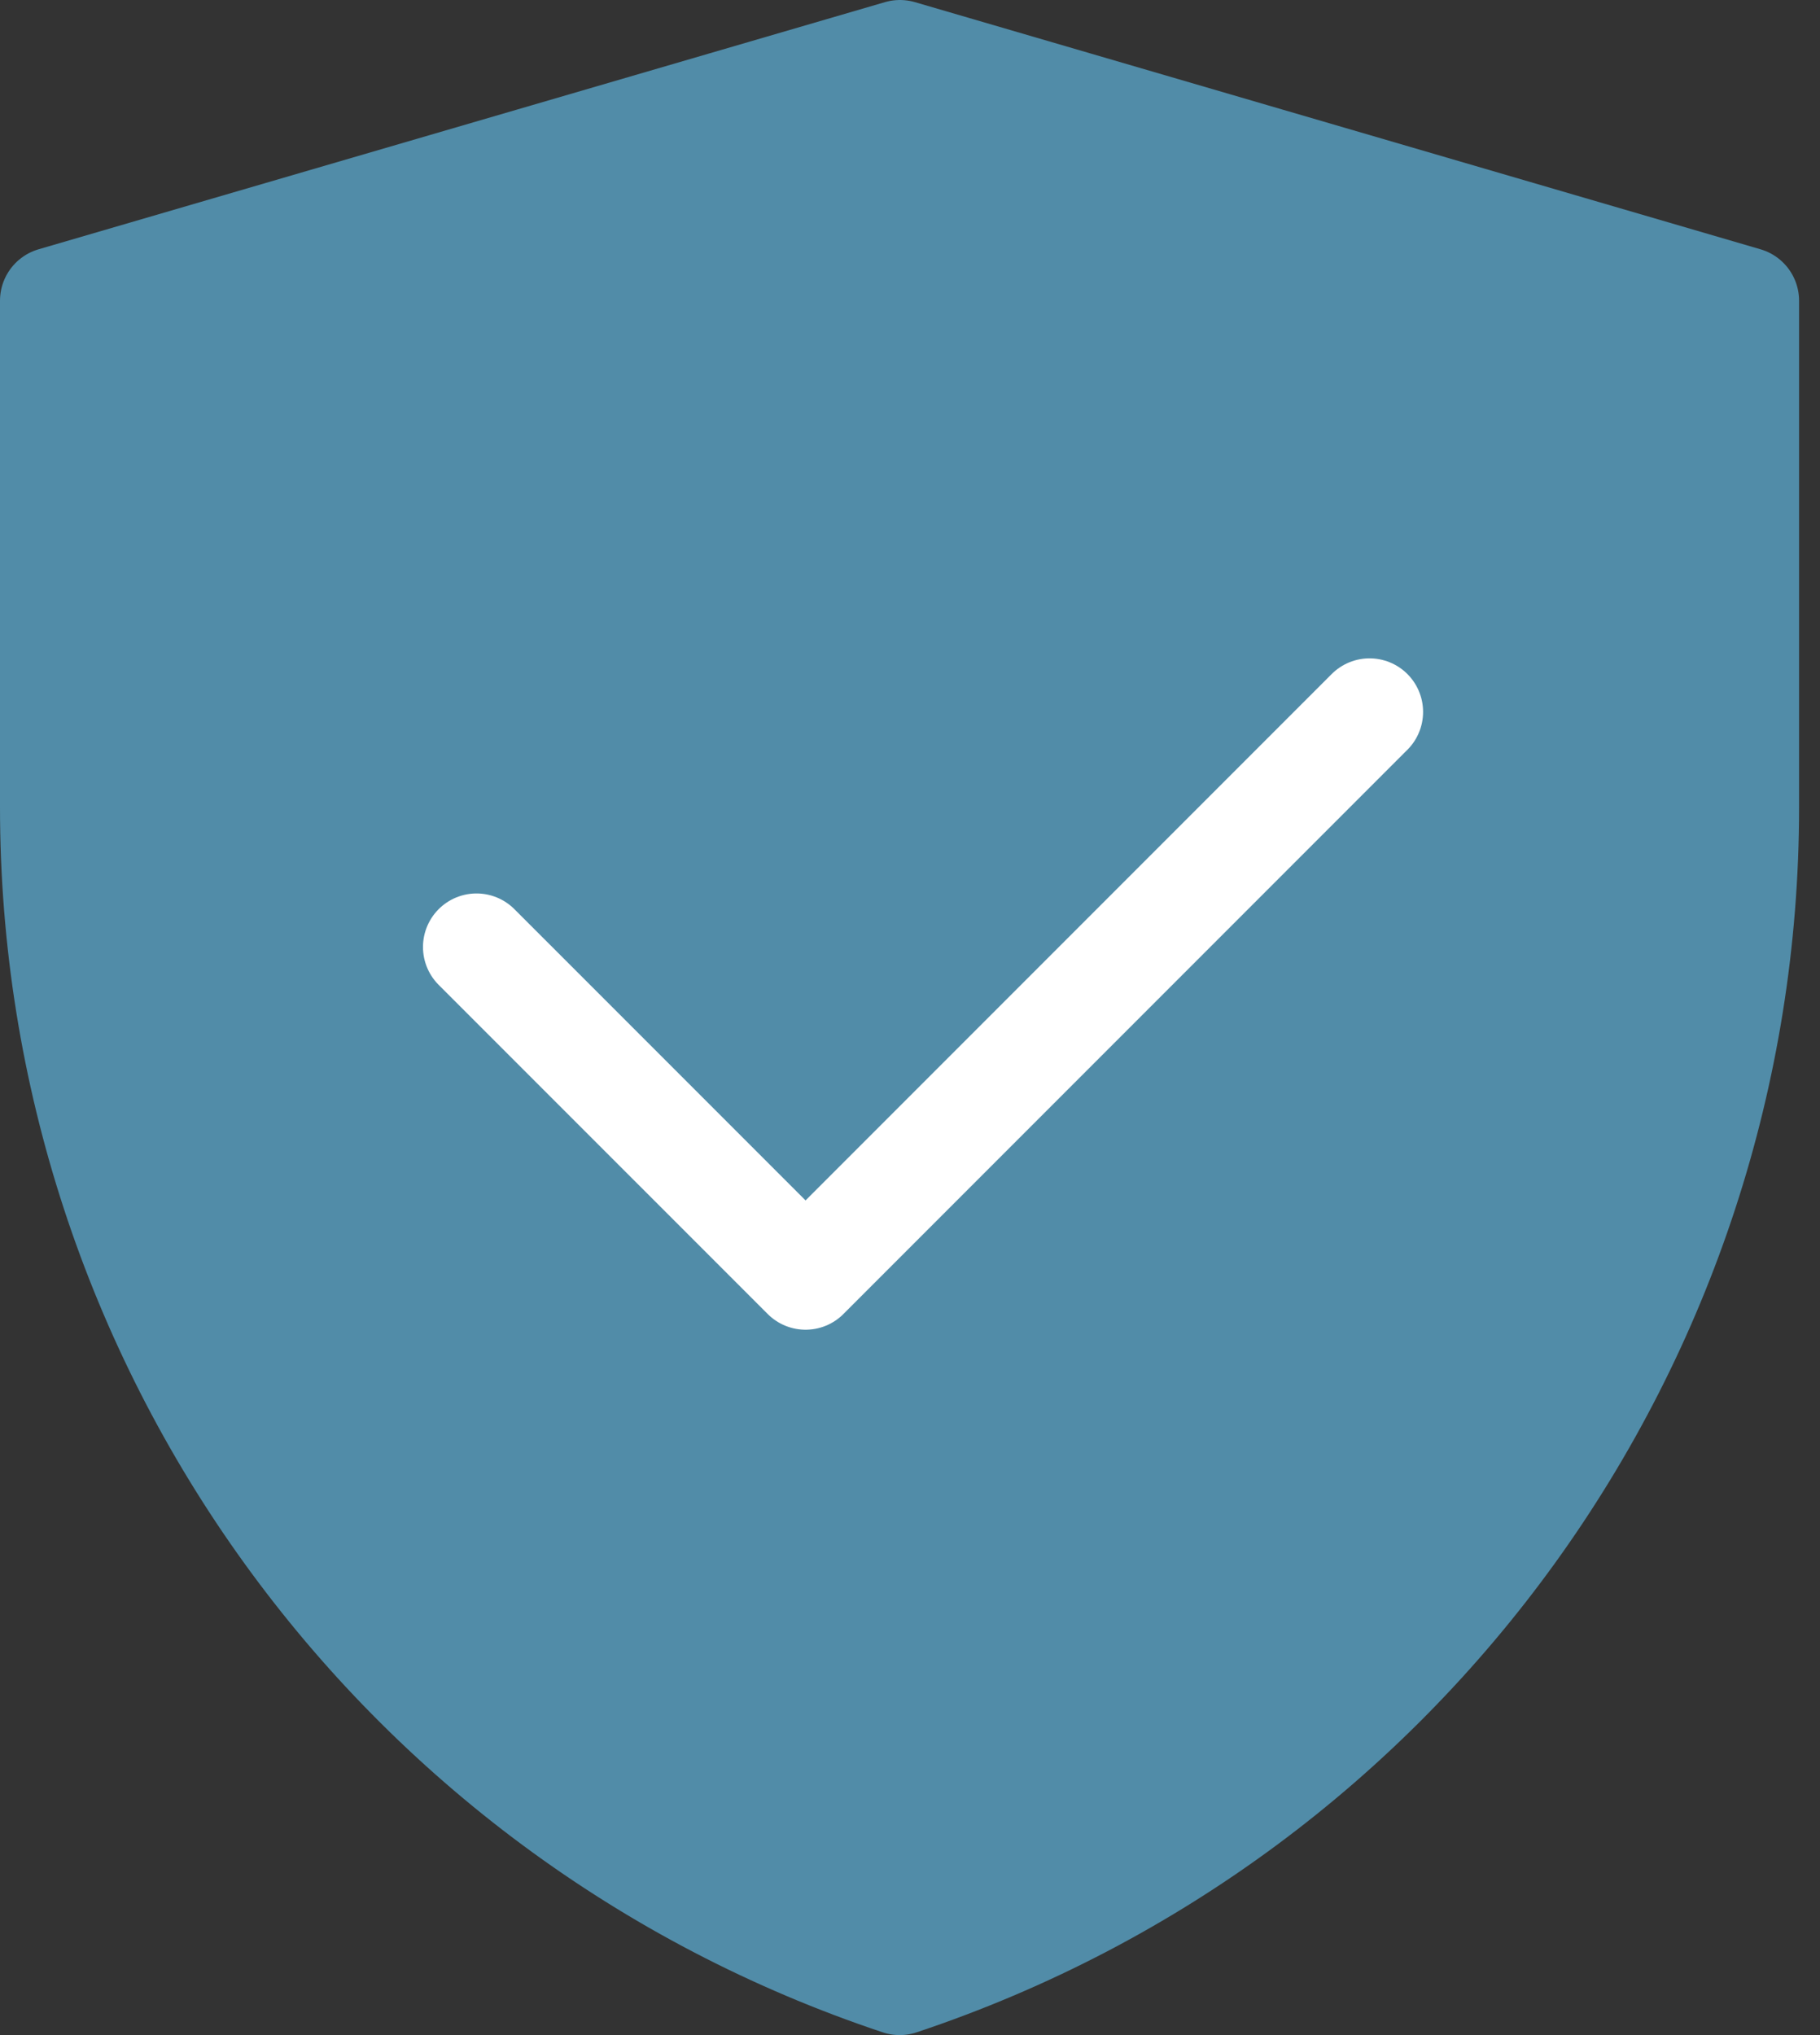
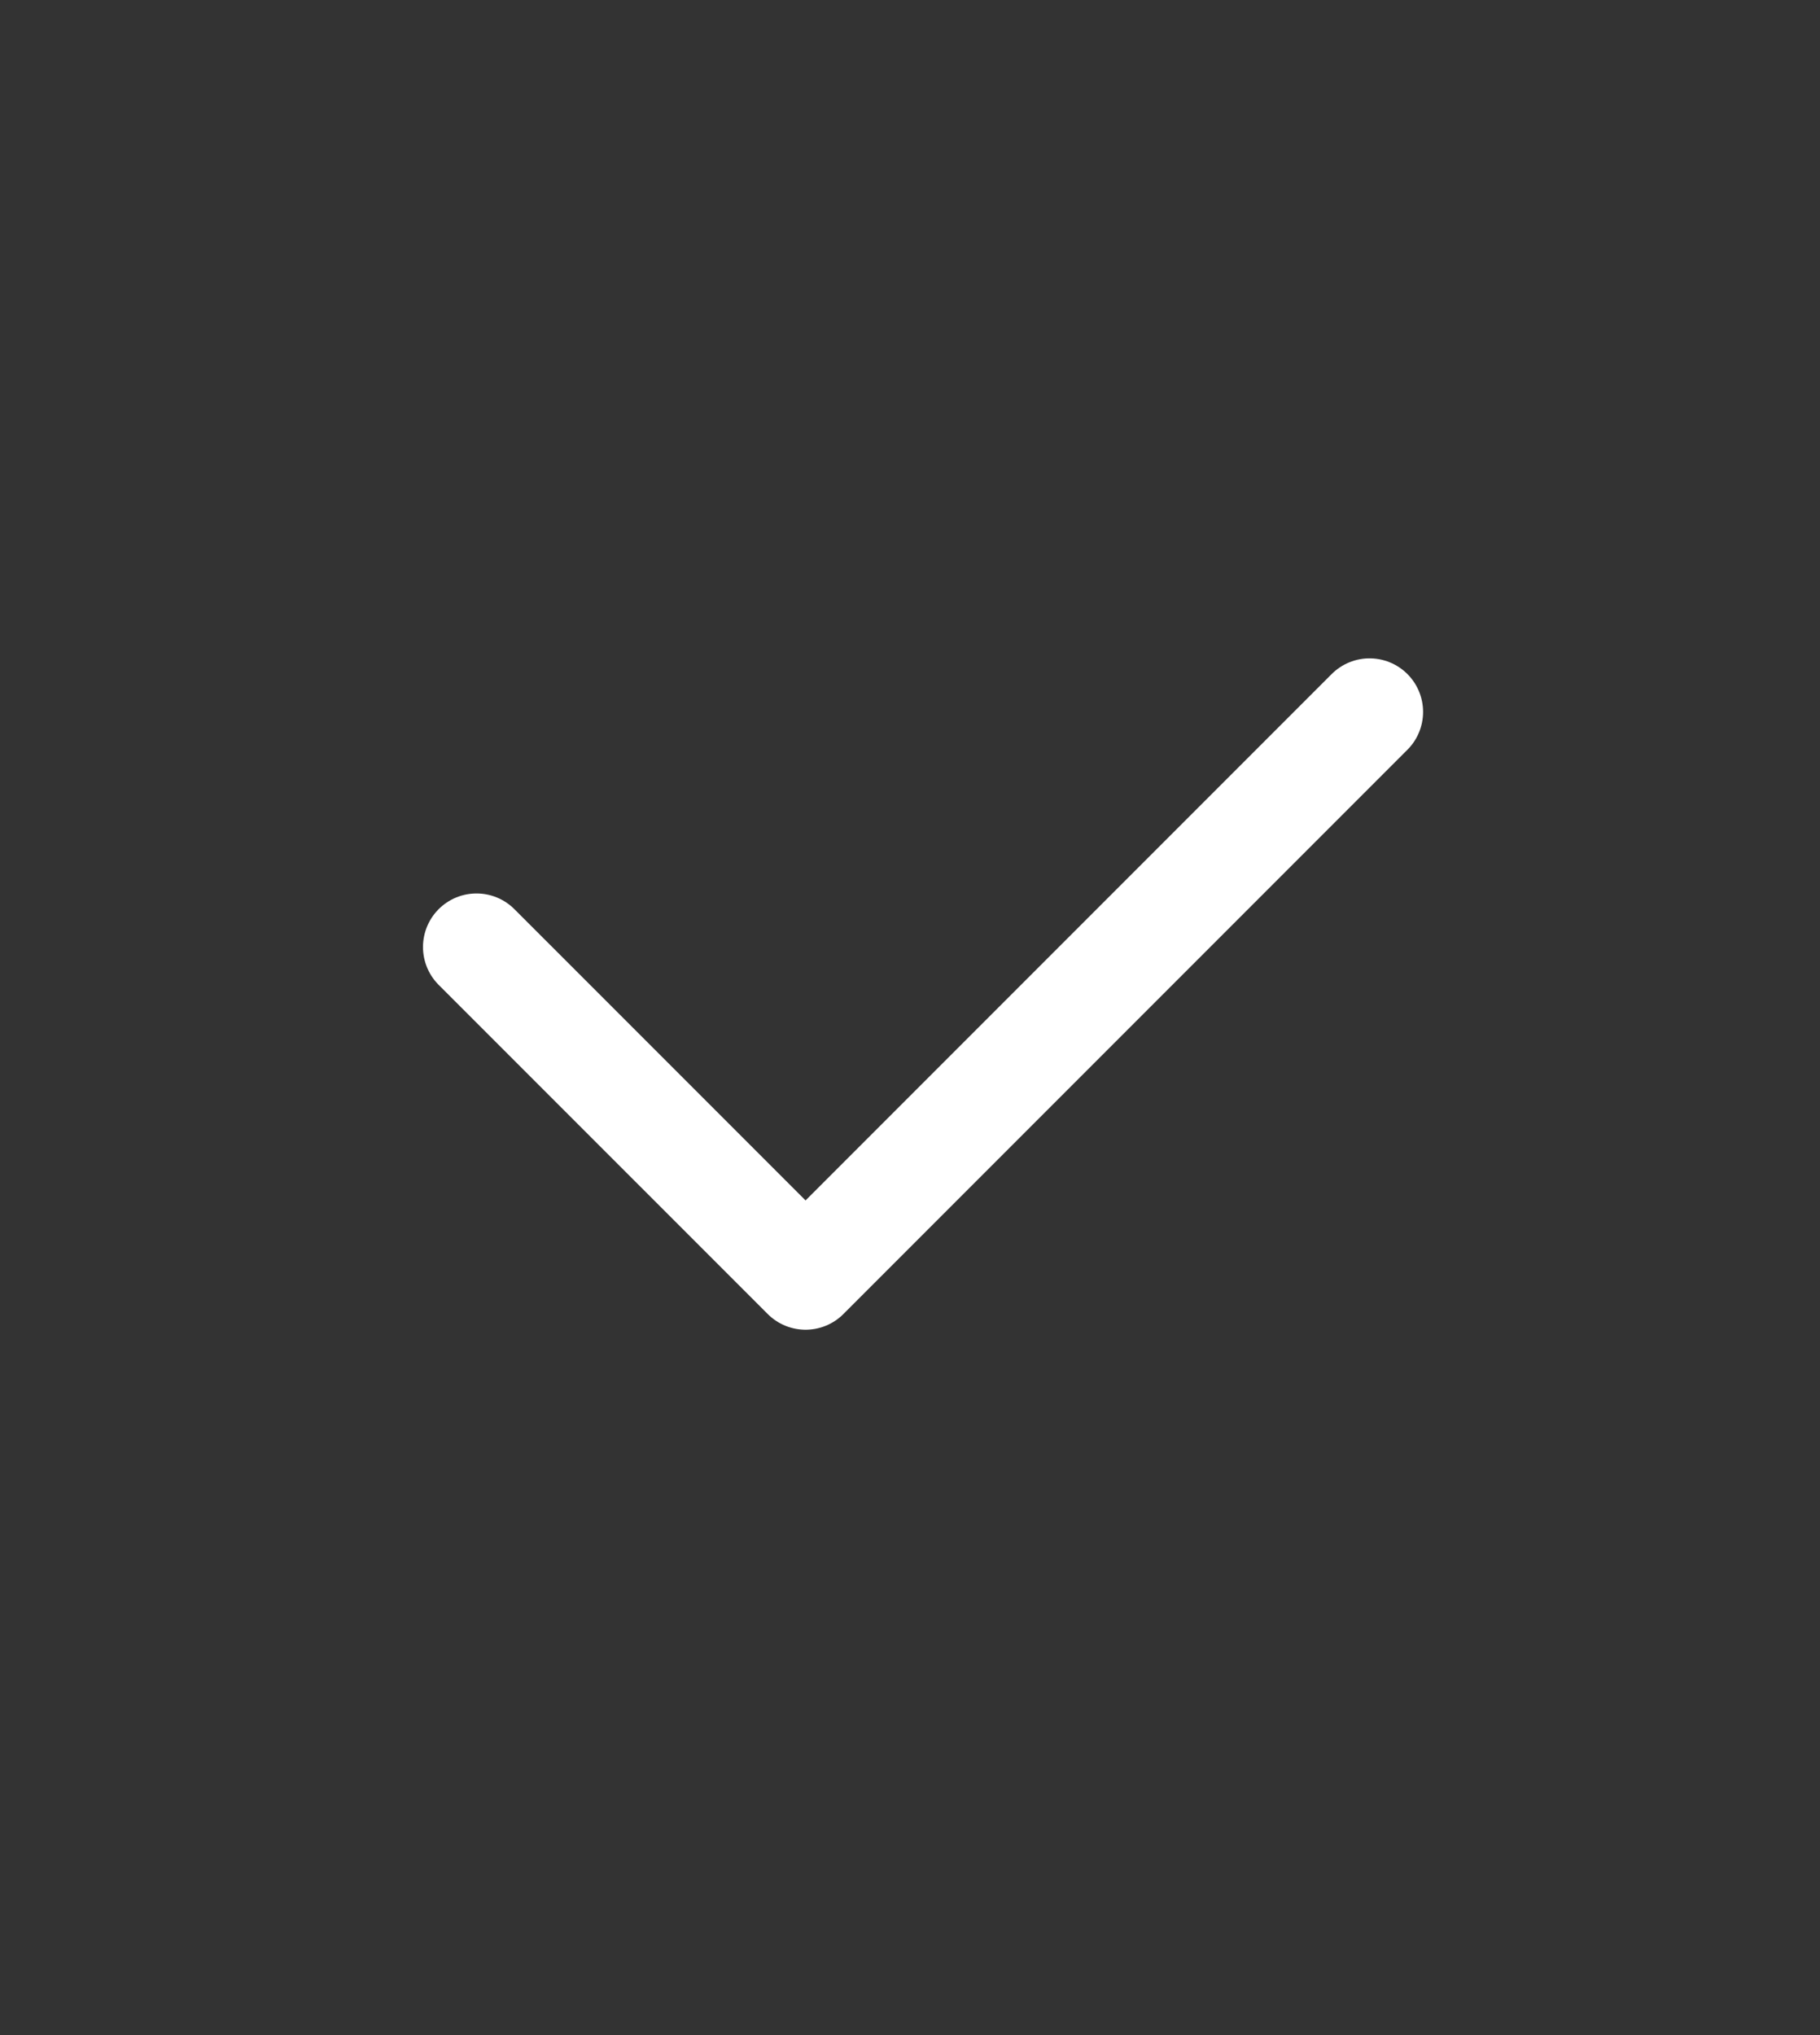
<svg xmlns="http://www.w3.org/2000/svg" width="34" height="38" viewBox="0 0 34 38" fill="none">
  <rect x="0" y="0" width="34" height="38" fill="#333333" stroke="none" />
-   <path d="M1 5.615L16.812 1L32.609 5.615V15.078C32.609 25.025 26.244 33.856 16.807 37C7.368 33.856 1 25.023 1 15.074V5.615Z" fill="#518CA8" stroke="#518CA8" stroke-width="2" stroke-linejoin="round" />
  <path d="M8.902 17.683L15.049 23.829L25.585 13.293" stroke="white" stroke-width="2" stroke-linecap="round" stroke-linejoin="round" />
</svg>